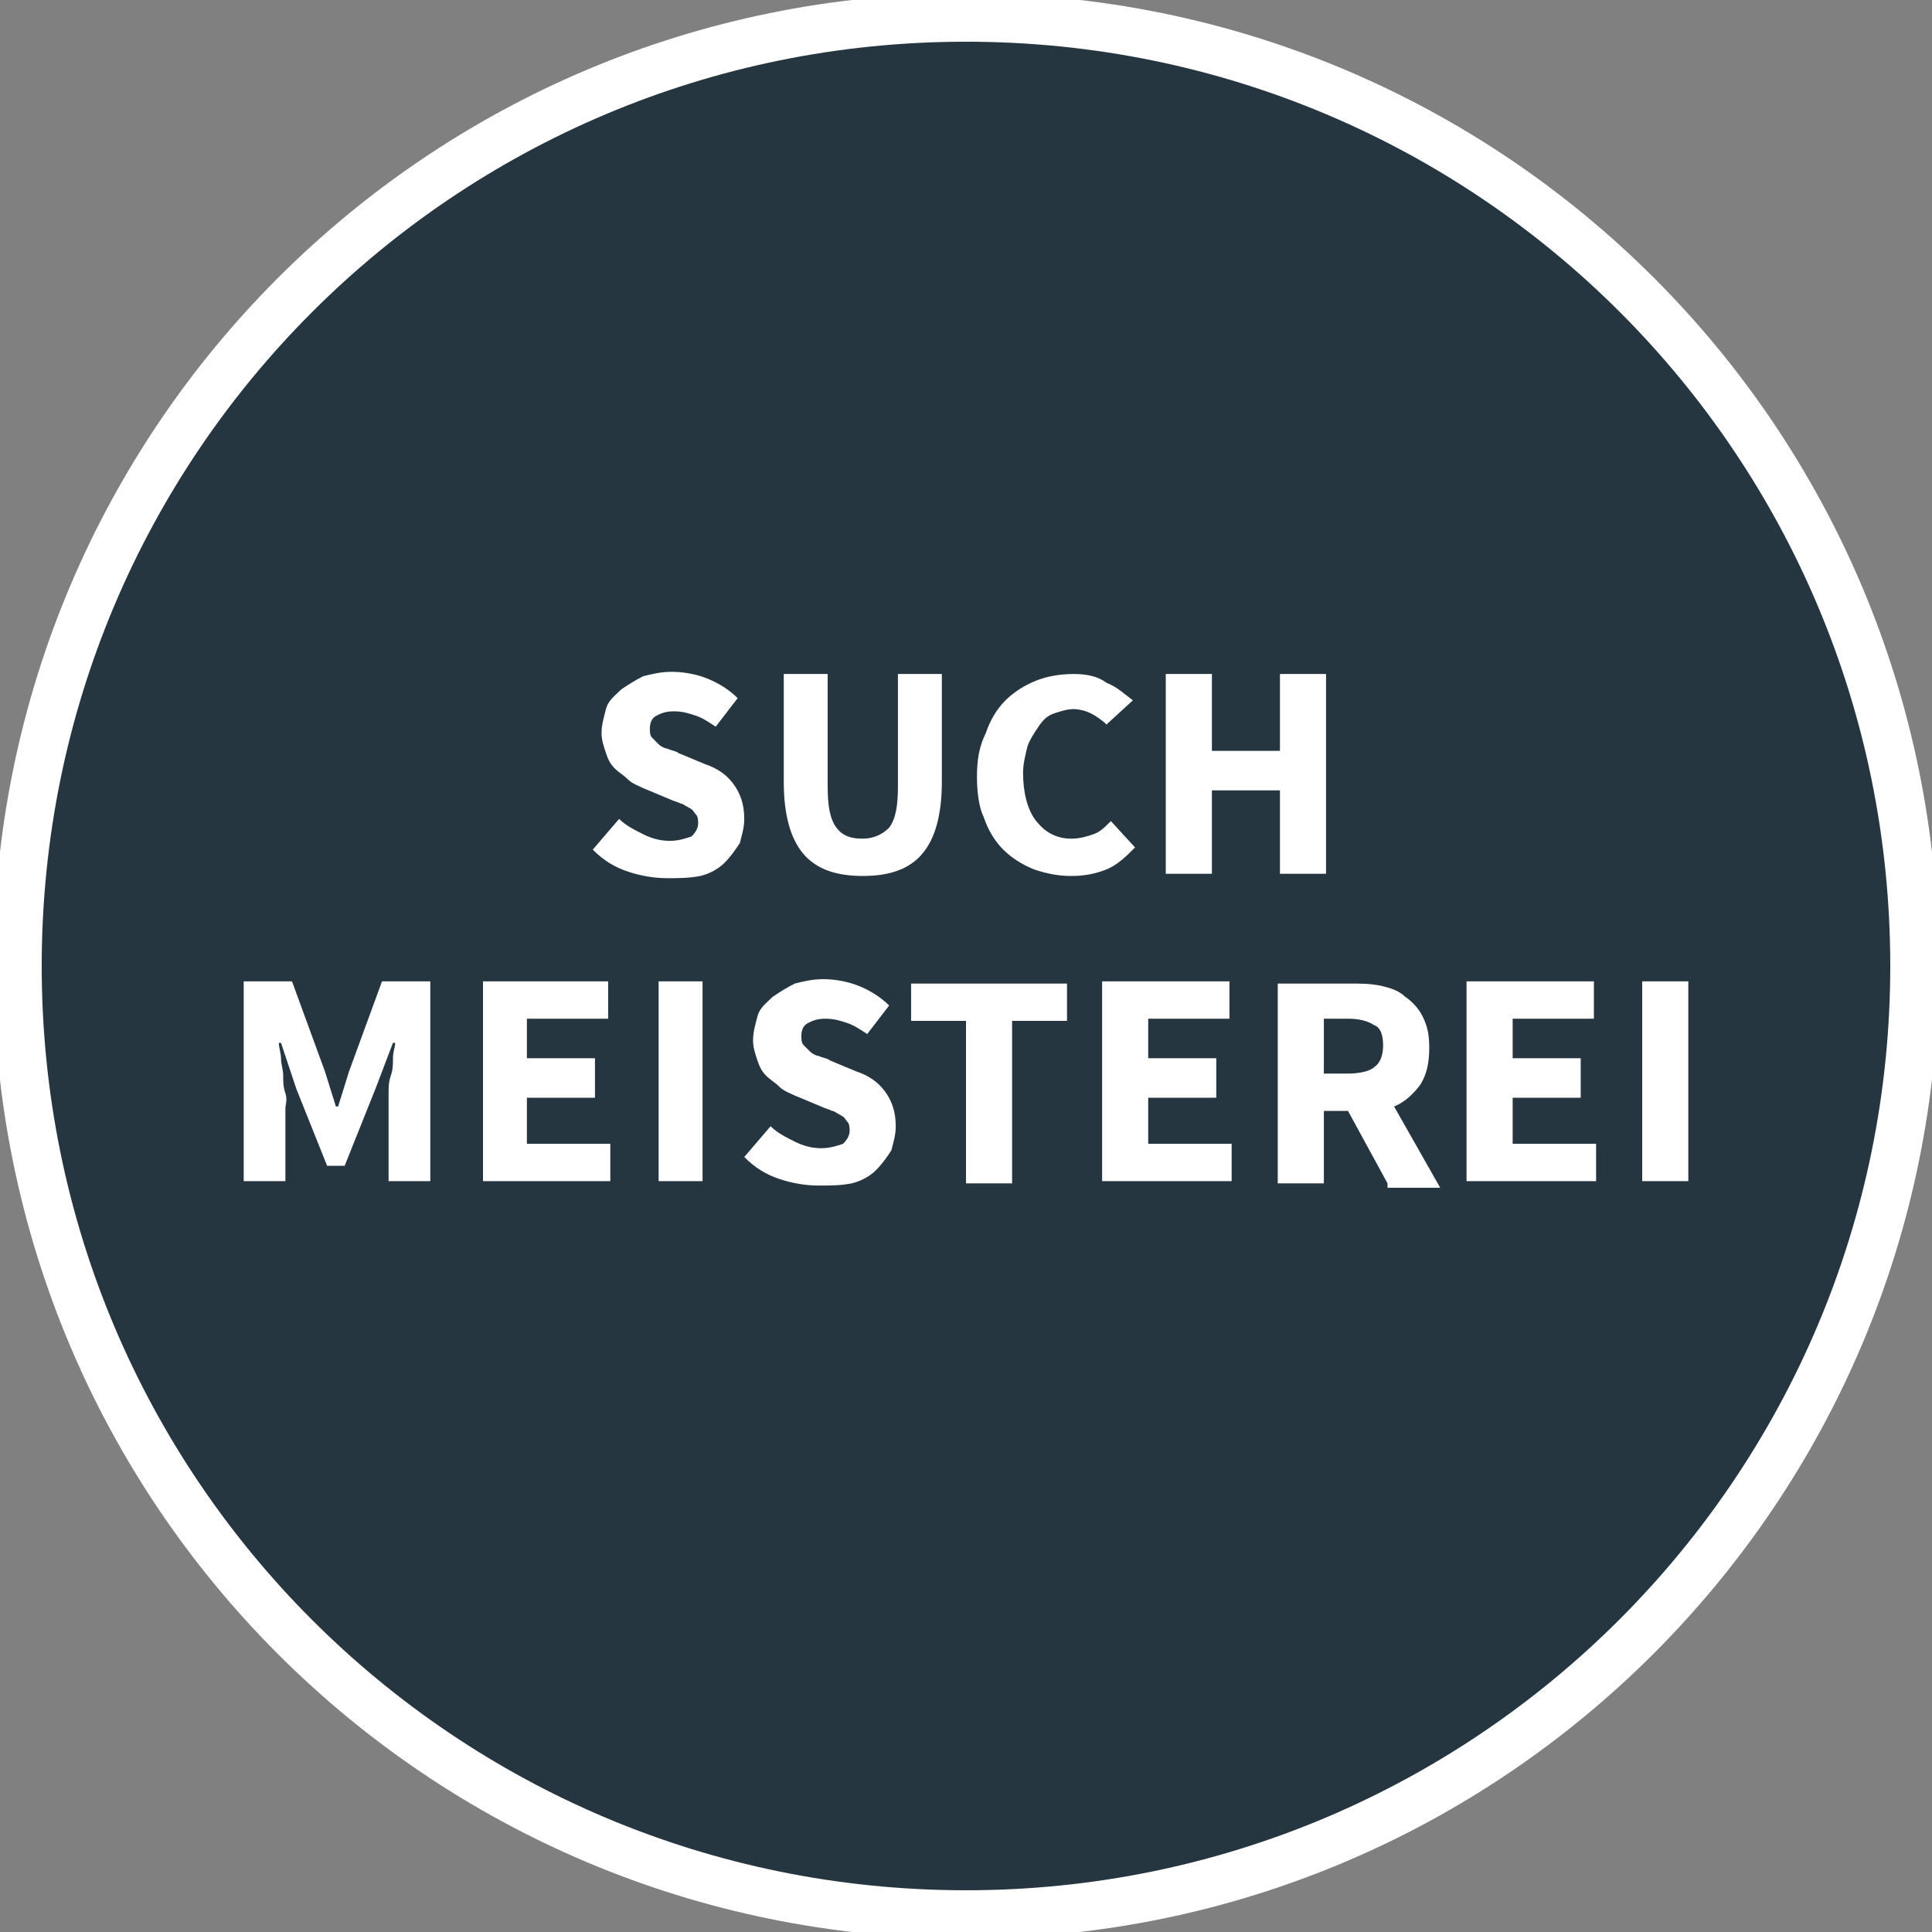
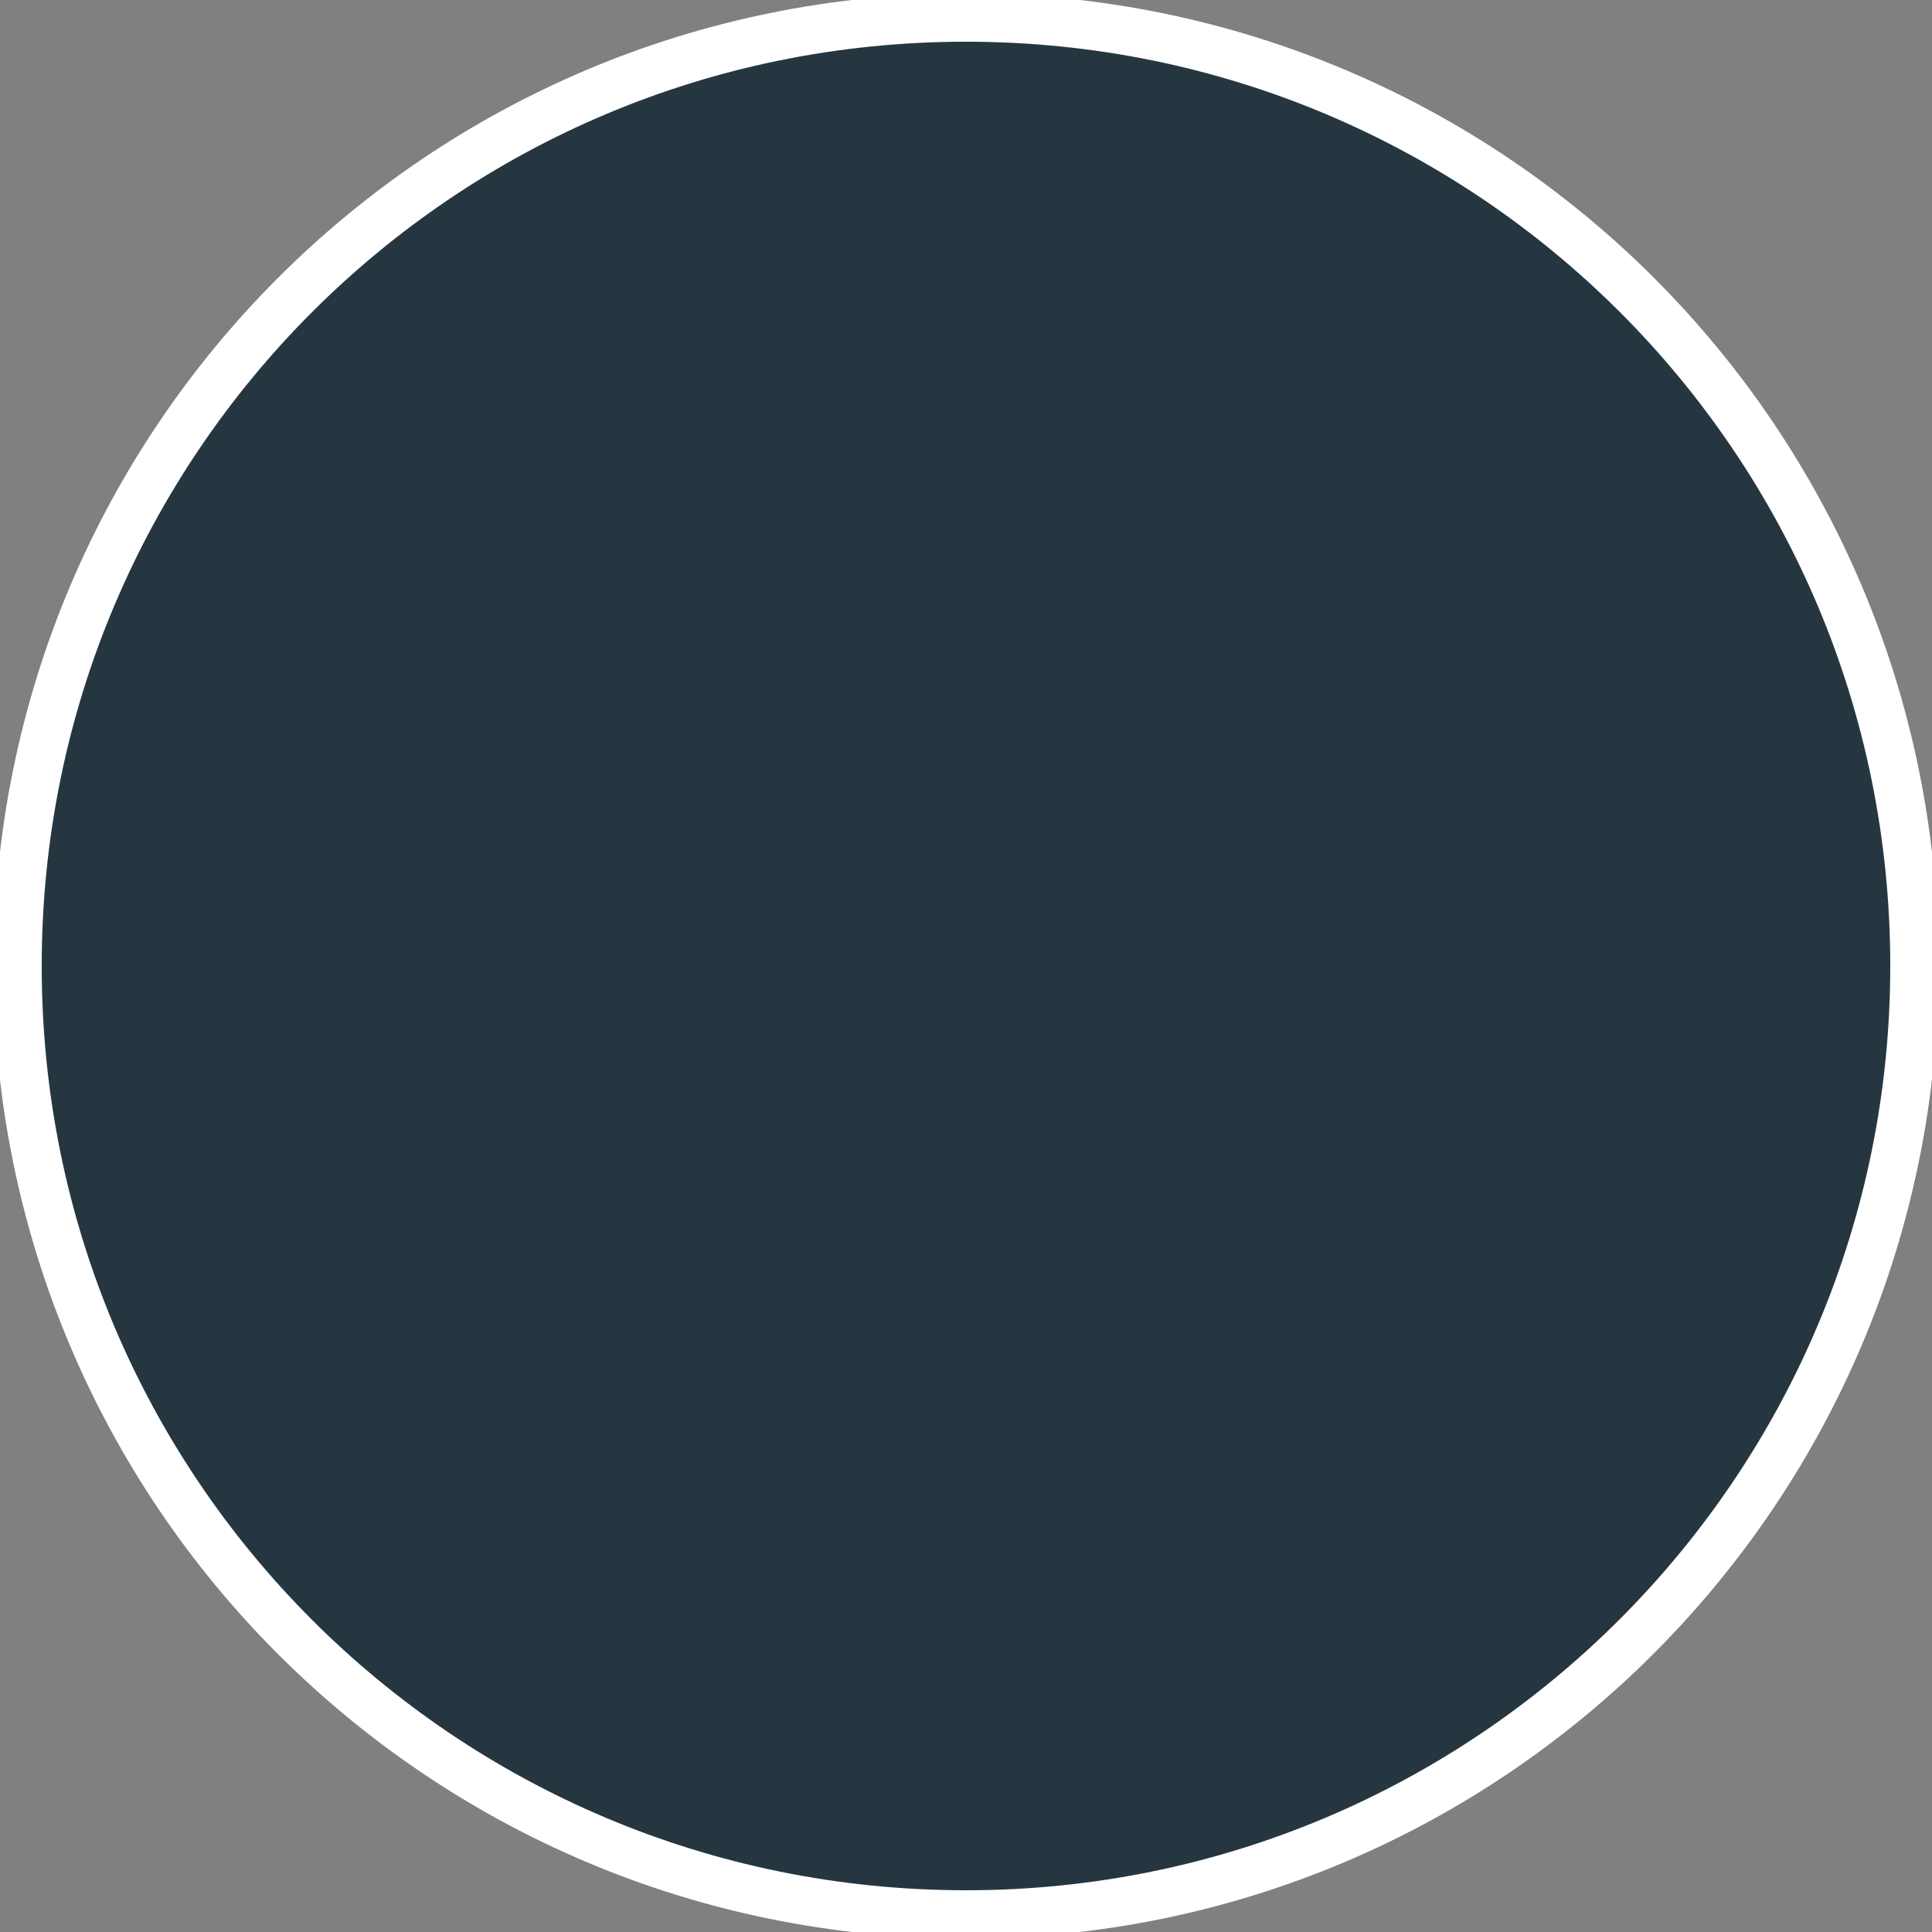
<svg xmlns="http://www.w3.org/2000/svg" width="80px" height="80px" viewBox="0 0 80 80" version="1.1">
  <rect x="0" y="0" width="80" height="80" fill="#808080" stroke="none" />
  <title>Logo white frame</title>
  <g id="Logo-white-frame" stroke="none" stroke-width="1" fill="none" fill-rule="evenodd">
    <g id="Group" transform="translate(0.727, 0.727)" fill-rule="nonzero">
      <path d="M39.273,78.545 C61,78.545 78.545,60.909 78.545,39.273 C78.545,17.545 61,0 39.273,0 C17.545,0 0,17.545 0,39.273 C0,61 17.545,78.545 39.273,78.545" id="Path" stroke="#FFFFFF" stroke-width="2" fill="#263641" />
-       <path d="M56.455,40.091 C56.818,40.182 57.182,40.273 57.455,40.545 C57.727,40.727 58,41 58.182,41.364 C58.364,41.727 58.455,42.091 58.455,42.636 C58.455,43.273 58.364,43.727 58.091,44.182 C57.818,44.545 57.455,44.909 57,45.091 L58.909,48.455 L56.727,48.455 L56.727,48.273 L55.091,45.273 L54.091,45.273 L54.091,48.273 L52.182,48.273 L52.182,40 L55.182,40 C55.636,40 56,40 56.455,40.091 Z M33.364,39.818 C33.818,39.818 34.364,39.909 34.818,40.091 C35.273,40.273 35.727,40.545 36.091,40.909 L35.182,42.091 C34.909,41.909 34.636,41.727 34.364,41.636 C34.091,41.545 33.818,41.455 33.455,41.455 C33.091,41.455 32.909,41.545 32.727,41.636 C32.545,41.727 32.455,41.909 32.455,42.182 C32.455,42.273 32.455,42.455 32.545,42.545 C32.636,42.636 32.727,42.727 32.818,42.818 C32.909,42.909 33.091,43 33.182,43 C33.364,43.091 33.545,43.091 33.636,43.182 L34.727,43.636 C35.273,43.818 35.636,44.091 35.909,44.455 C36.182,44.818 36.364,45.273 36.364,45.909 C36.364,46.273 36.273,46.545 36.182,46.909 C36,47.182 35.818,47.455 35.545,47.727 C35.273,48 34.909,48.182 34.545,48.273 C34.091,48.364 33.636,48.364 33.182,48.364 C32.636,48.364 32.091,48.273 31.545,48.091 C31,47.909 30.545,47.636 30.091,47.182 L31.182,45.909 C31.455,46.182 31.818,46.364 32.182,46.545 C32.545,46.727 32.909,46.818 33.273,46.818 C33.636,46.818 33.909,46.727 34.182,46.636 C34.364,46.455 34.455,46.273 34.455,46.091 C34.455,46 34.455,45.818 34.364,45.727 C34.273,45.636 34.273,45.545 34.091,45.455 C33.909,45.364 33.818,45.273 33.727,45.273 L33.605,45.219 L33.605,45.219 L33.395,45.145 C33.358,45.131 33.318,45.114 33.273,45.091 L32.182,44.636 C32,44.545 31.727,44.455 31.545,44.273 C31.364,44.091 31.182,44 31,43.818 C30.818,43.636 30.727,43.455 30.636,43.182 C30.545,42.909 30.455,42.636 30.455,42.364 C30.455,42 30.545,41.727 30.636,41.364 C30.727,41 31,40.818 31.273,40.545 C31.545,40.364 31.818,40.182 32.182,40 C32.545,39.909 32.909,39.818 33.364,39.818 Z M43.455,40 L43.455,41.545 L41.182,41.545 L41.182,48.273 L39.273,48.273 L39.273,41.545 L37,41.545 L37,40 L43.455,40 Z M11.364,39.909 L12.727,43.636 L13.182,45.091 L13.273,45.091 L13.727,43.636 L15.091,39.909 L17.091,39.909 L17.091,48.182 L15.364,48.182 L15.364,44.545 L15.364,44.545 C15.364,44.273 15.364,44.091 15.455,43.818 C15.545,43.545 15.545,43.364 15.545,43.091 C15.545,42.818 15.636,42.636 15.636,42.455 L15.545,42.455 L14.818,44.364 L13.545,47.545 L12.818,47.545 L11.545,44.364 L10.909,42.455 L10.818,42.455 C10.818,42.636 10.909,42.909 10.909,43.091 C10.909,43.364 11,43.545 11,43.818 C11,44.091 11,44.273 11.091,44.545 C11.182,44.818 11.091,45 11.091,45.182 L11.091,48.182 L9.364,48.182 L9.364,39.909 L11.364,39.909 Z M24.455,39.909 L24.455,41.455 L21.091,41.455 L21.091,43.091 L23.909,43.091 L23.909,44.727 L21.091,44.727 L21.091,46.636 L24.545,46.636 L24.545,48.182 L19.273,48.182 L19.273,39.909 L24.455,39.909 Z M28.364,39.909 L28.364,48.182 L26.545,48.182 L26.545,39.909 L28.364,39.909 Z M50.182,39.909 L50.182,41.455 L46.818,41.455 L46.818,43.091 L49.636,43.091 L49.636,44.727 L46.818,44.727 L46.818,46.636 L50.273,46.636 L50.273,48.182 L44.909,48.182 L44.909,39.909 L50.182,39.909 Z M65.273,39.909 L65.273,41.455 L61.909,41.455 L61.909,43.091 L64.727,43.091 L64.727,44.727 L61.909,44.727 L61.909,46.636 L65.364,46.636 L65.364,48.182 L60,48.182 L60,39.909 L65.273,39.909 Z M69.182,39.909 L69.182,48.182 L67.273,48.182 L67.273,39.909 L69.182,39.909 Z M55.091,41.455 L54.091,41.455 L54.091,43.727 L55.091,43.727 C55.545,43.727 56,43.636 56.182,43.455 C56.455,43.273 56.545,42.909 56.545,42.545 C56.545,42.182 56.455,41.818 56.182,41.727 C55.909,41.545 55.545,41.455 55.091,41.455 Z M27.091,27.091 C27.545,27.091 28.091,27.182 28.545,27.364 C29,27.545 29.455,27.818 29.818,28.182 L28.909,29.364 C28.636,29.182 28.364,29 28.091,28.909 C27.818,28.818 27.545,28.727 27.182,28.727 C26.818,28.727 26.636,28.818 26.455,28.909 C26.273,29 26.182,29.182 26.182,29.455 C26.182,29.545 26.182,29.727 26.273,29.818 C26.364,29.909 26.455,30 26.545,30.091 C26.636,30.182 26.818,30.273 26.909,30.273 C27.091,30.364 27.273,30.364 27.364,30.455 L28.455,30.909 C29,31.091 29.364,31.364 29.636,31.727 C29.909,32.091 30.091,32.545 30.091,33.182 C30.091,33.545 30,33.818 29.909,34.182 C29.727,34.455 29.545,34.727 29.273,35 C29,35.273 28.636,35.455 28.273,35.545 C27.818,35.636 27.364,35.636 26.909,35.636 C26.364,35.636 25.818,35.545 25.273,35.364 C24.727,35.182 24.273,34.909 23.818,34.455 L24.909,33.182 C25.182,33.455 25.545,33.636 25.909,33.818 C26.273,34 26.636,34.091 27,34.091 C27.364,34.091 27.636,34 27.909,33.909 C28.091,33.727 28.182,33.545 28.182,33.364 C28.182,33.273 28.182,33.091 28.091,33 C28,32.909 28,32.818 27.818,32.727 C27.636,32.636 27.545,32.545 27.455,32.545 L27.332,32.491 L27.332,32.491 L27.122,32.418 C27.085,32.403 27.045,32.386 27,32.364 L25.909,31.909 C25.727,31.818 25.455,31.727 25.273,31.545 C25.091,31.364 24.909,31.273 24.727,31.091 C24.545,30.909 24.455,30.727 24.364,30.455 C24.273,30.182 24.182,29.909 24.182,29.636 C24.182,29.273 24.273,29 24.364,28.636 C24.455,28.273 24.727,28.091 25,27.818 C25.273,27.636 25.545,27.455 25.909,27.273 C26.273,27.182 26.636,27.091 27.091,27.091 Z M33.545,27.182 L33.545,31.818 C33.545,32.636 33.636,33.182 33.909,33.545 C34.182,33.909 34.545,34 35,34 C35.455,34 35.818,33.818 36.091,33.545 C36.364,33.182 36.455,32.636 36.455,31.818 L36.455,27.182 L38.273,27.182 L38.273,31.636 C38.273,33 38,34 37.455,34.636 C36.909,35.273 36.091,35.545 35,35.545 C33.909,35.545 33.091,35.273 32.545,34.636 C32,34 31.727,33 31.727,31.636 L31.727,27.182 L33.545,27.182 Z M43.727,27.182 C44.273,27.182 44.727,27.273 45.091,27.545 C45.545,27.727 45.818,28 46.182,28.273 L45.091,29.273 C44.909,29.091 44.636,28.909 44.455,28.818 C44.273,28.727 44,28.636 43.727,28.636 C43.455,28.636 43.182,28.727 42.909,28.818 C42.636,28.909 42.455,29.091 42.273,29.364 C42.091,29.636 41.909,29.909 41.818,30.182 C41.727,30.545 41.636,30.909 41.636,31.273 C41.636,32.091 41.818,32.818 42.182,33.273 C42.545,33.727 43,34 43.636,34 C44,34 44.273,33.909 44.545,33.818 C44.818,33.727 45,33.545 45.273,33.273 L46.273,34.364 C45.909,34.727 45.545,35.091 45.091,35.273 C44.636,35.455 44.182,35.545 43.636,35.545 C43.091,35.545 42.636,35.455 42.091,35.273 C41.636,35.091 41.182,34.818 40.818,34.455 C40.455,34.091 40.182,33.636 40,33.091 C39.818,32.727 39.727,32.091 39.727,31.455 C39.727,30.727 39.818,30.182 40.091,29.636 C40.273,29.091 40.545,28.636 40.909,28.273 C41.273,27.909 41.727,27.636 42.182,27.455 C42.636,27.273 43.182,27.182 43.727,27.182 Z M49.455,27.182 L49.455,30.364 L52.273,30.364 L52.273,27.182 L54.182,27.182 L54.182,35.455 L52.273,35.455 L52.273,32 L49.455,32 L49.455,35.455 L47.545,35.455 L47.545,27.182 L49.455,27.182 Z" id="Combined-Shape" fill="#FFFFFF" />
    </g>
  </g>
</svg>